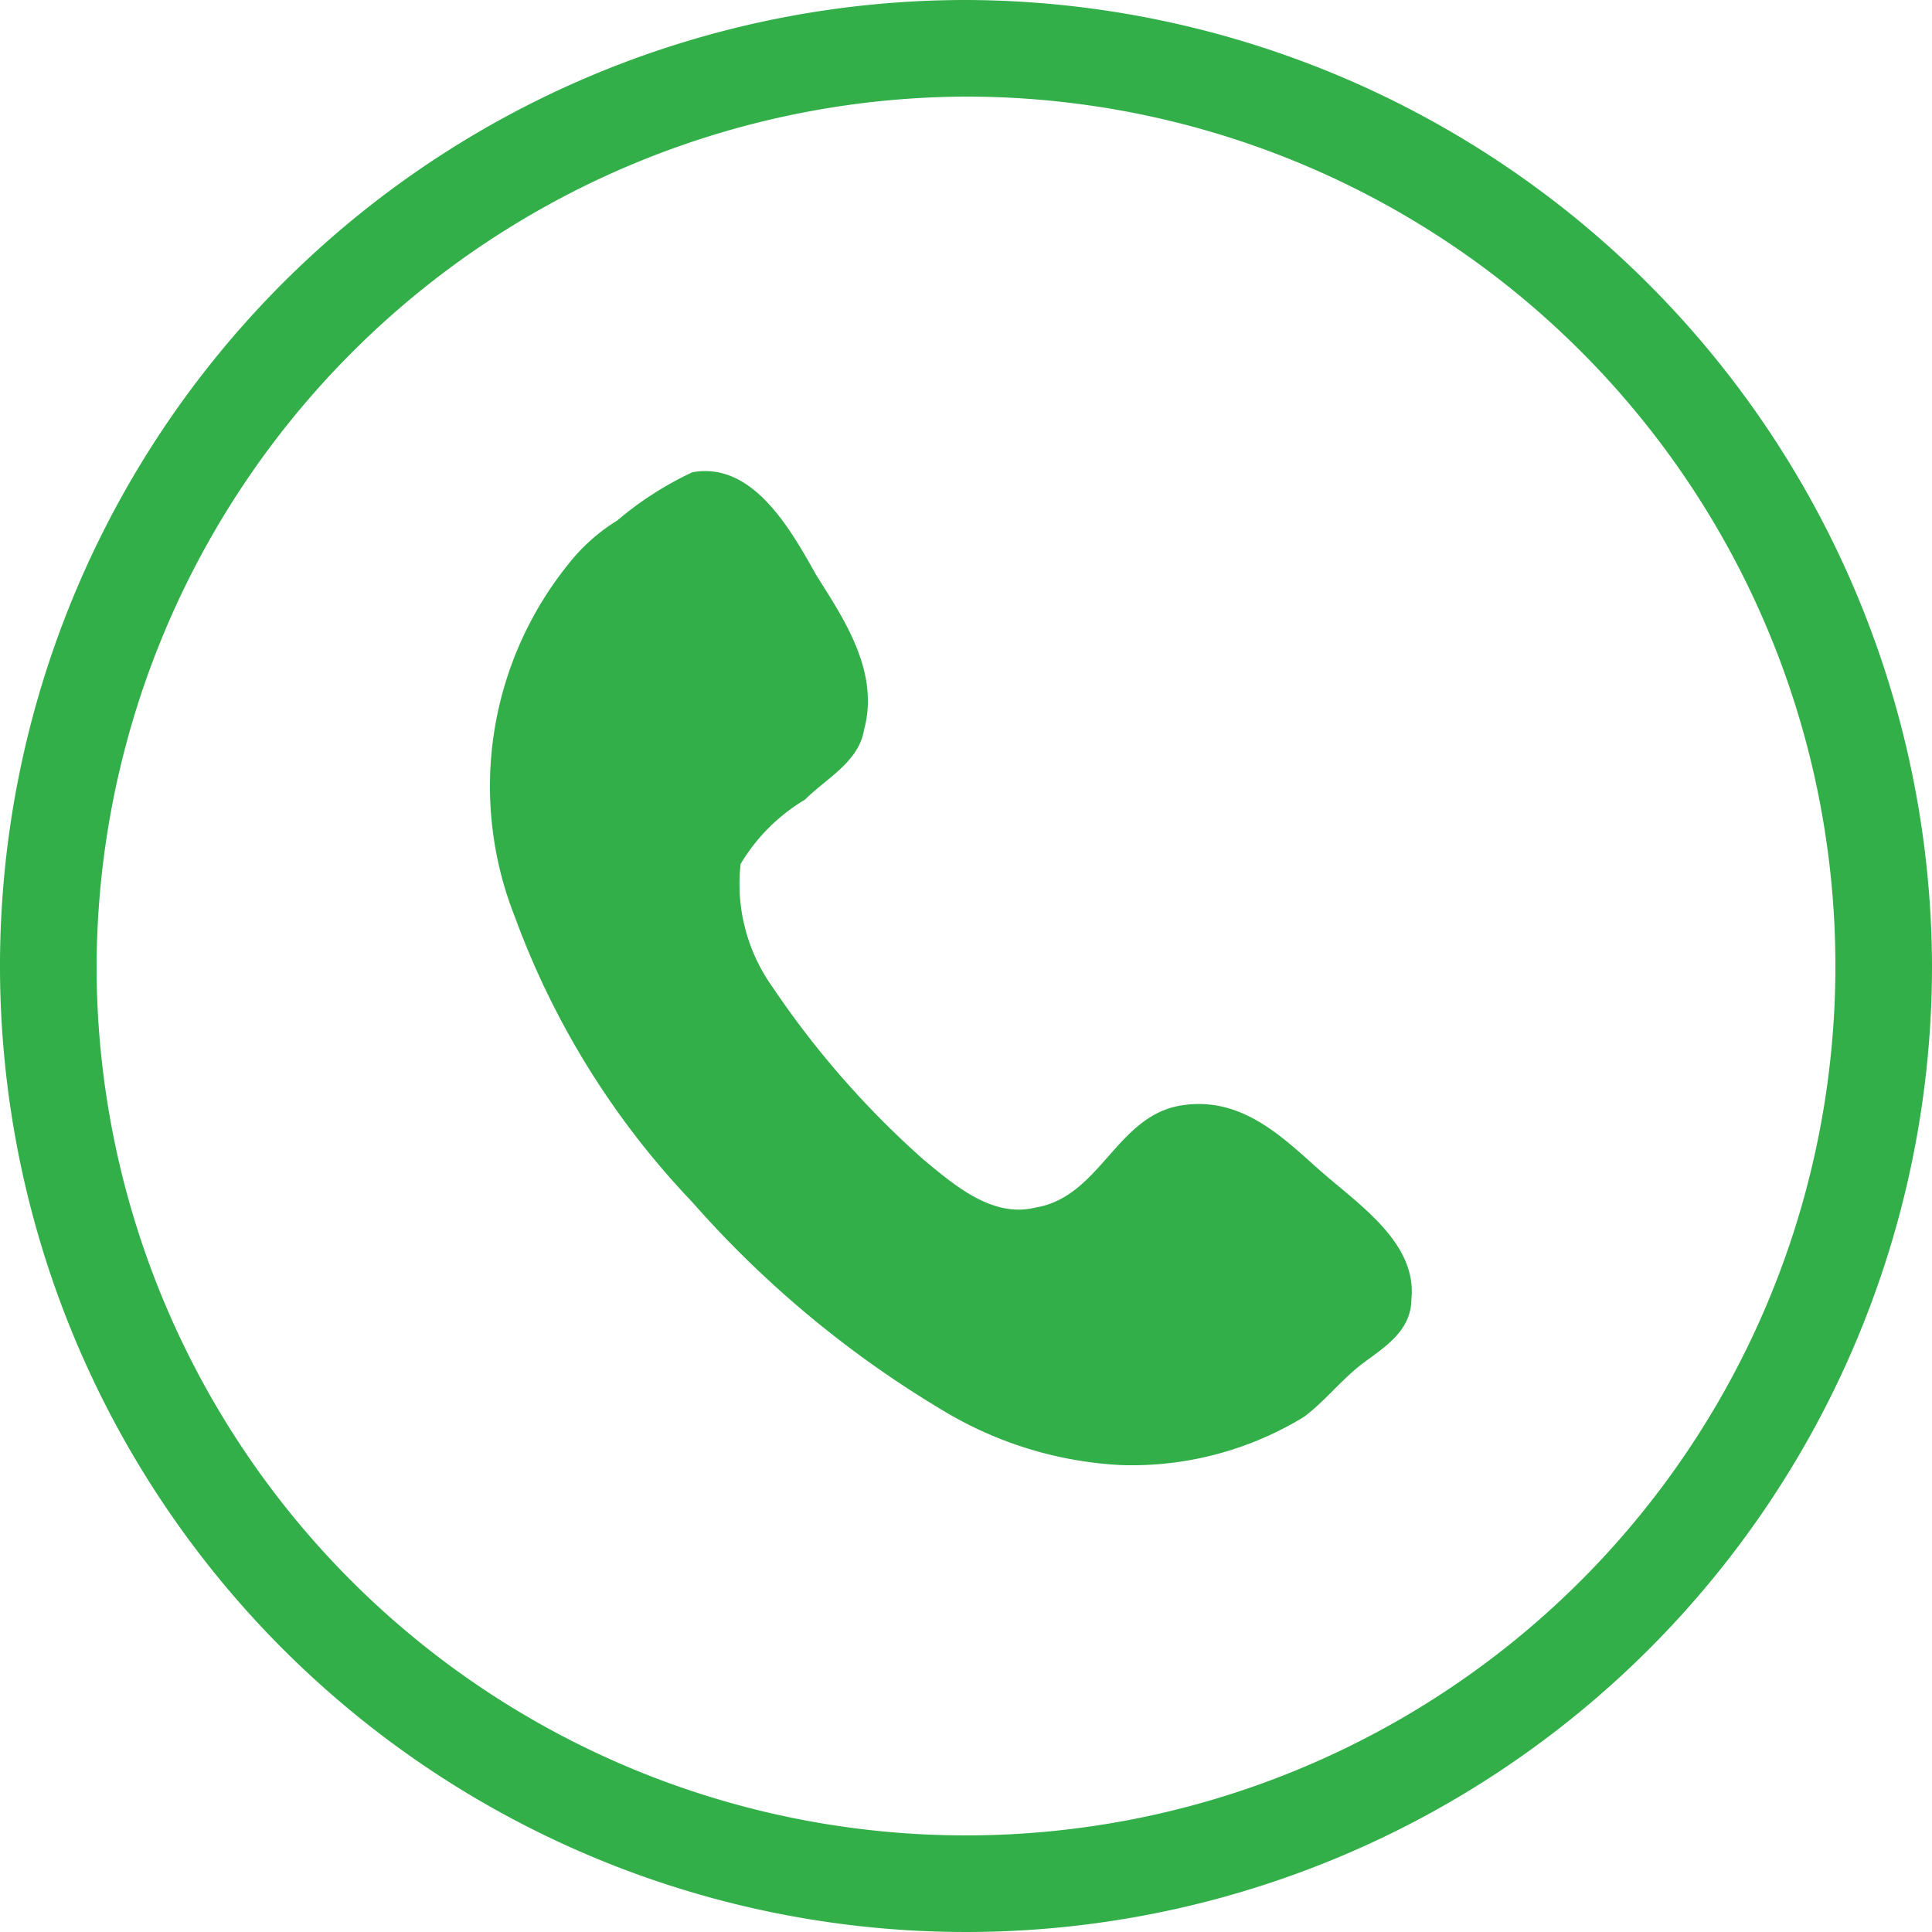
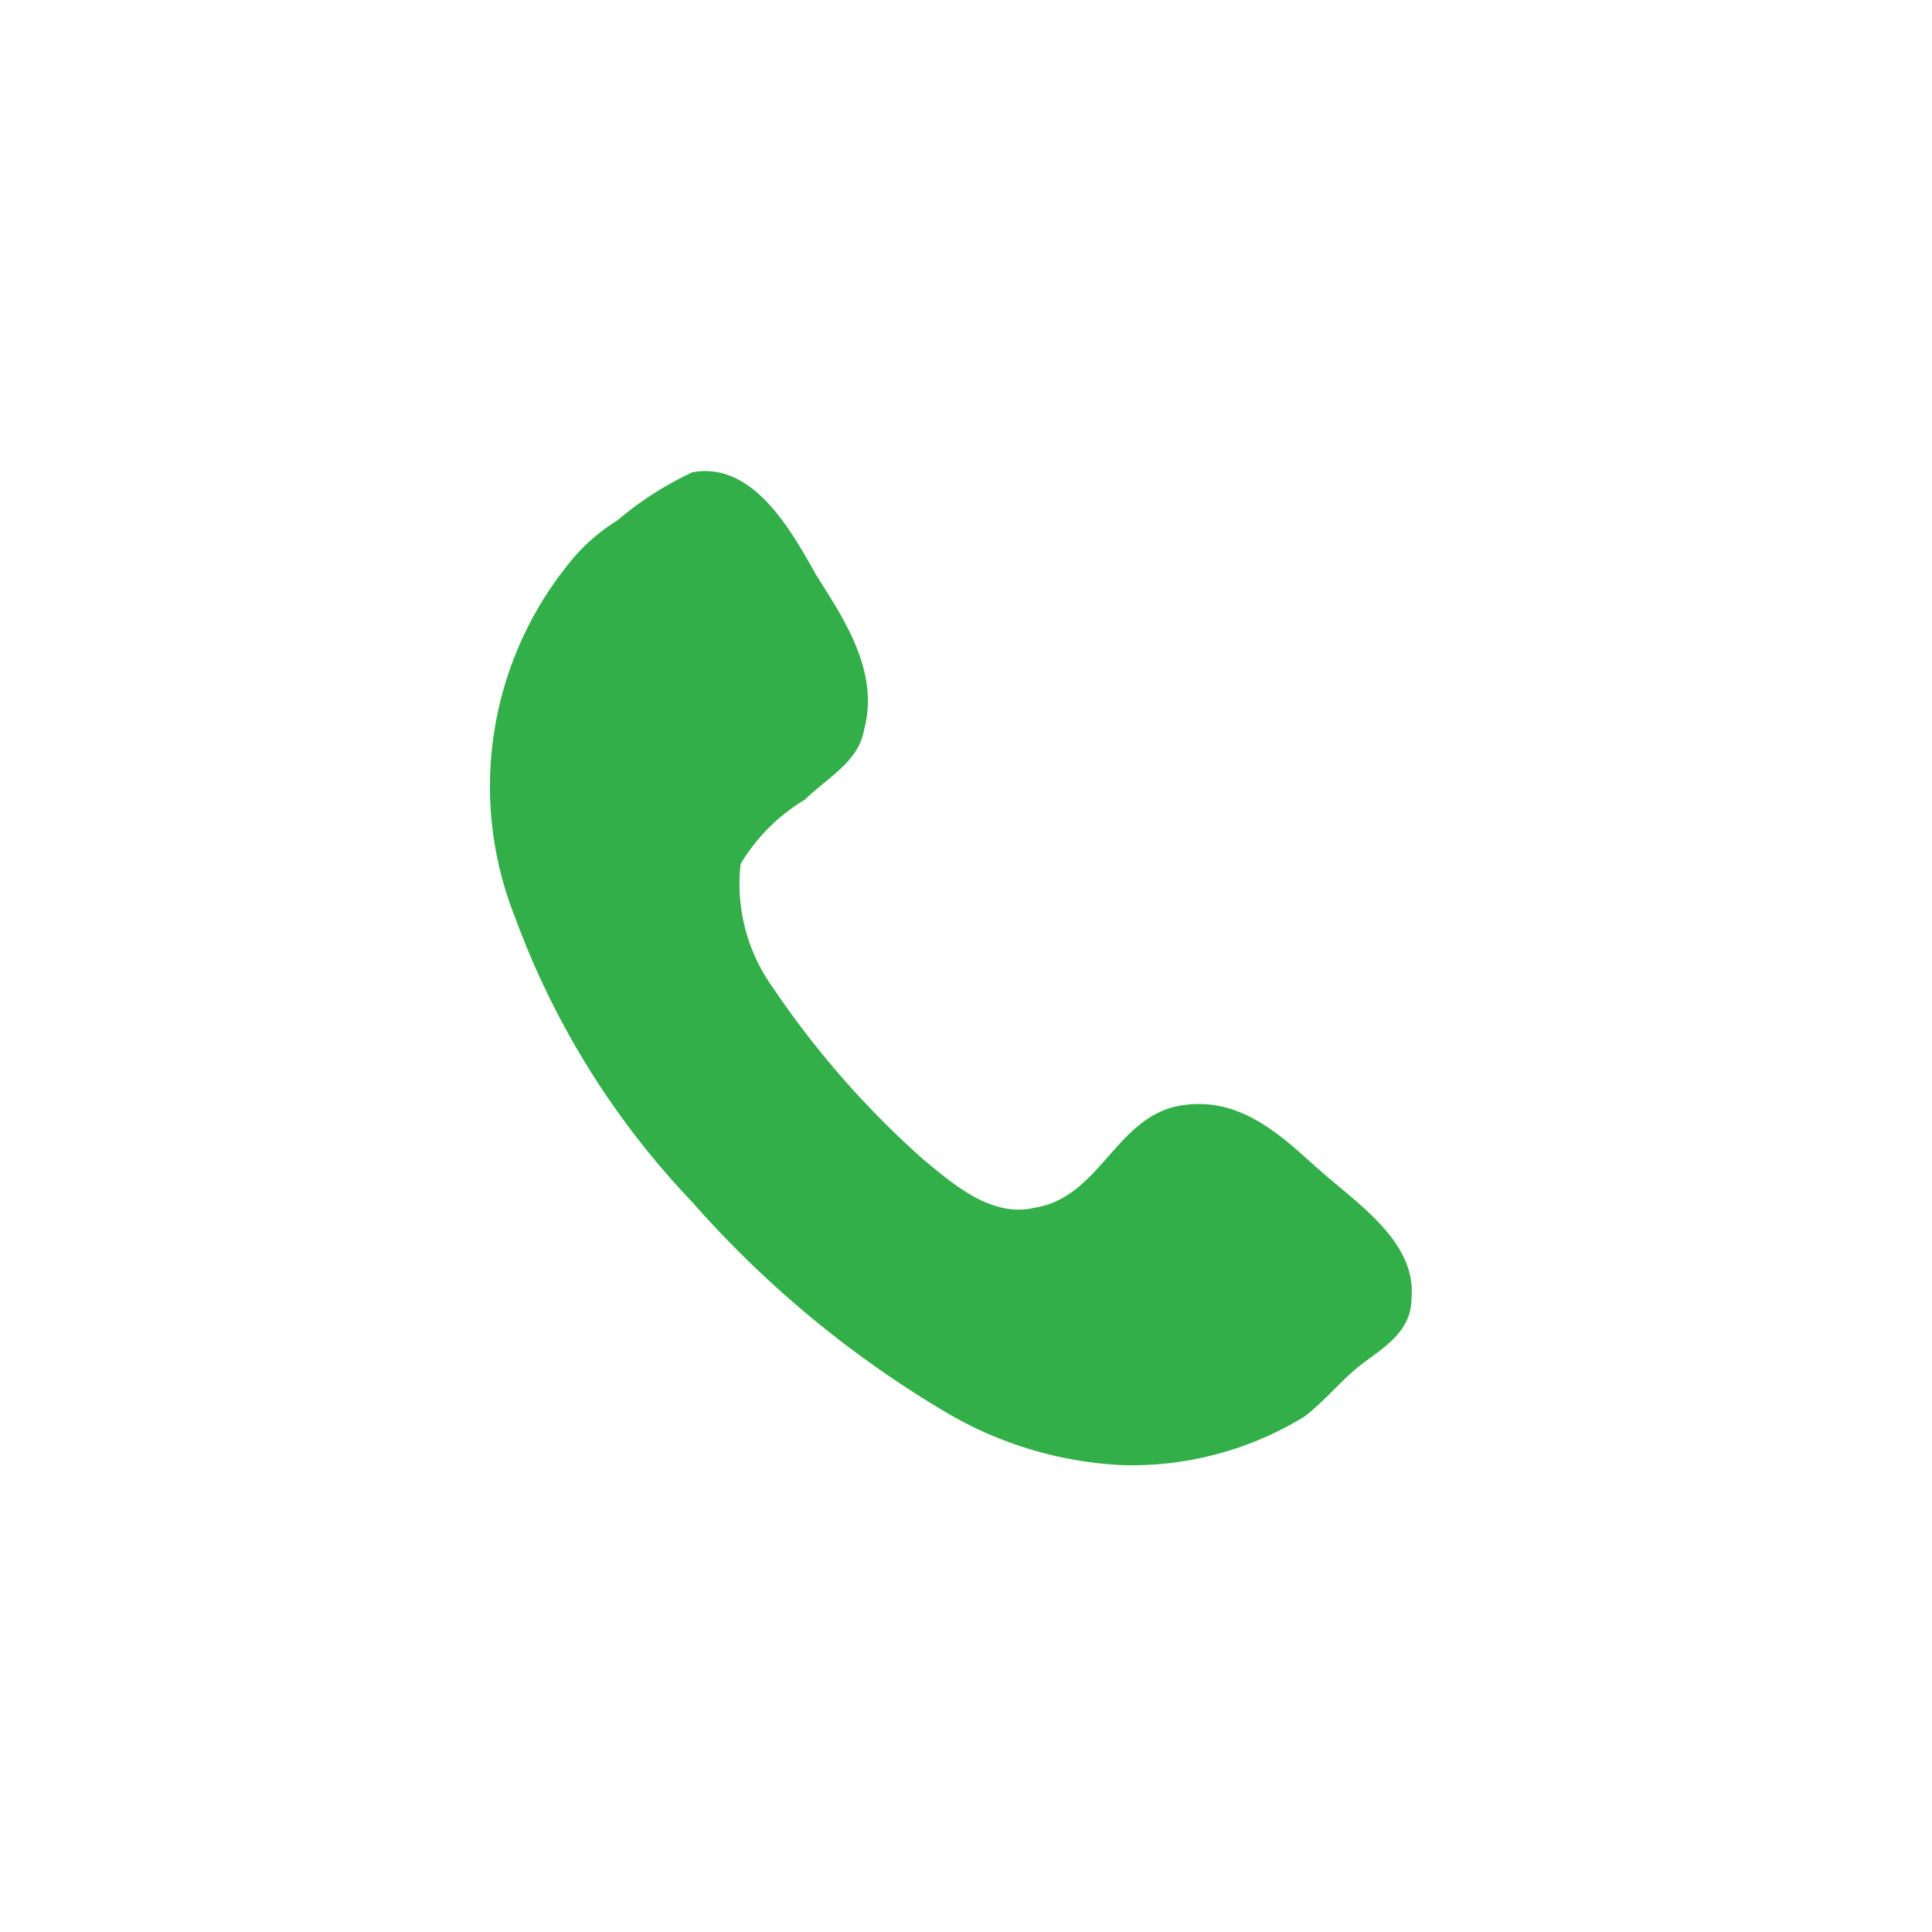
<svg xmlns="http://www.w3.org/2000/svg" id="Group_41" data-name="Group 41" viewBox="0 0 36 36">
  <defs>
    <style>
      .cls-1 {
        fill: #32af49;
      }
    </style>
  </defs>
  <g id="Group_40" data-name="Group 40">
    <g id="Group_39" data-name="Group 39">
      <g id="Group_38" data-name="Group 38">
-         <path id="Path_55" data-name="Path 55" class="cls-1" d="M18,1.8A16.2,16.2,0,1,1,1.8,18,16.261,16.261,0,0,1,18,1.8M18,0A18,18,0,1,0,36,18,18.053,18.053,0,0,0,18,0Z" />
-       </g>
+         </g>
    </g>
  </g>
  <path id="Path_56" data-name="Path 56" class="cls-1" d="M12.9,8.8c1.1-.2,1.8,1,2.3,1.9.5.8,1.2,1.8.9,2.9-.1.6-.7.9-1.1,1.3a3.447,3.447,0,0,0-1.2,1.2,3.31,3.31,0,0,0,.6,2.3,16.925,16.925,0,0,0,2.8,3.2c.6.5,1.3,1.1,2.1.9,1.2-.2,1.5-1.7,2.7-1.9s2,.7,2.7,1.3,1.7,1.3,1.6,2.3c0,.6-.5.9-.9,1.2s-.7.7-1.1,1a6.156,6.156,0,0,1-3.4.9,7.108,7.108,0,0,1-3.3-1,19.541,19.541,0,0,1-4.7-3.9,15.3,15.3,0,0,1-3.3-5.3,6.6,6.6,0,0,1,1-6.6,3.45,3.45,0,0,1,.9-.8A6.289,6.289,0,0,1,12.9,8.8Z" />
</svg>